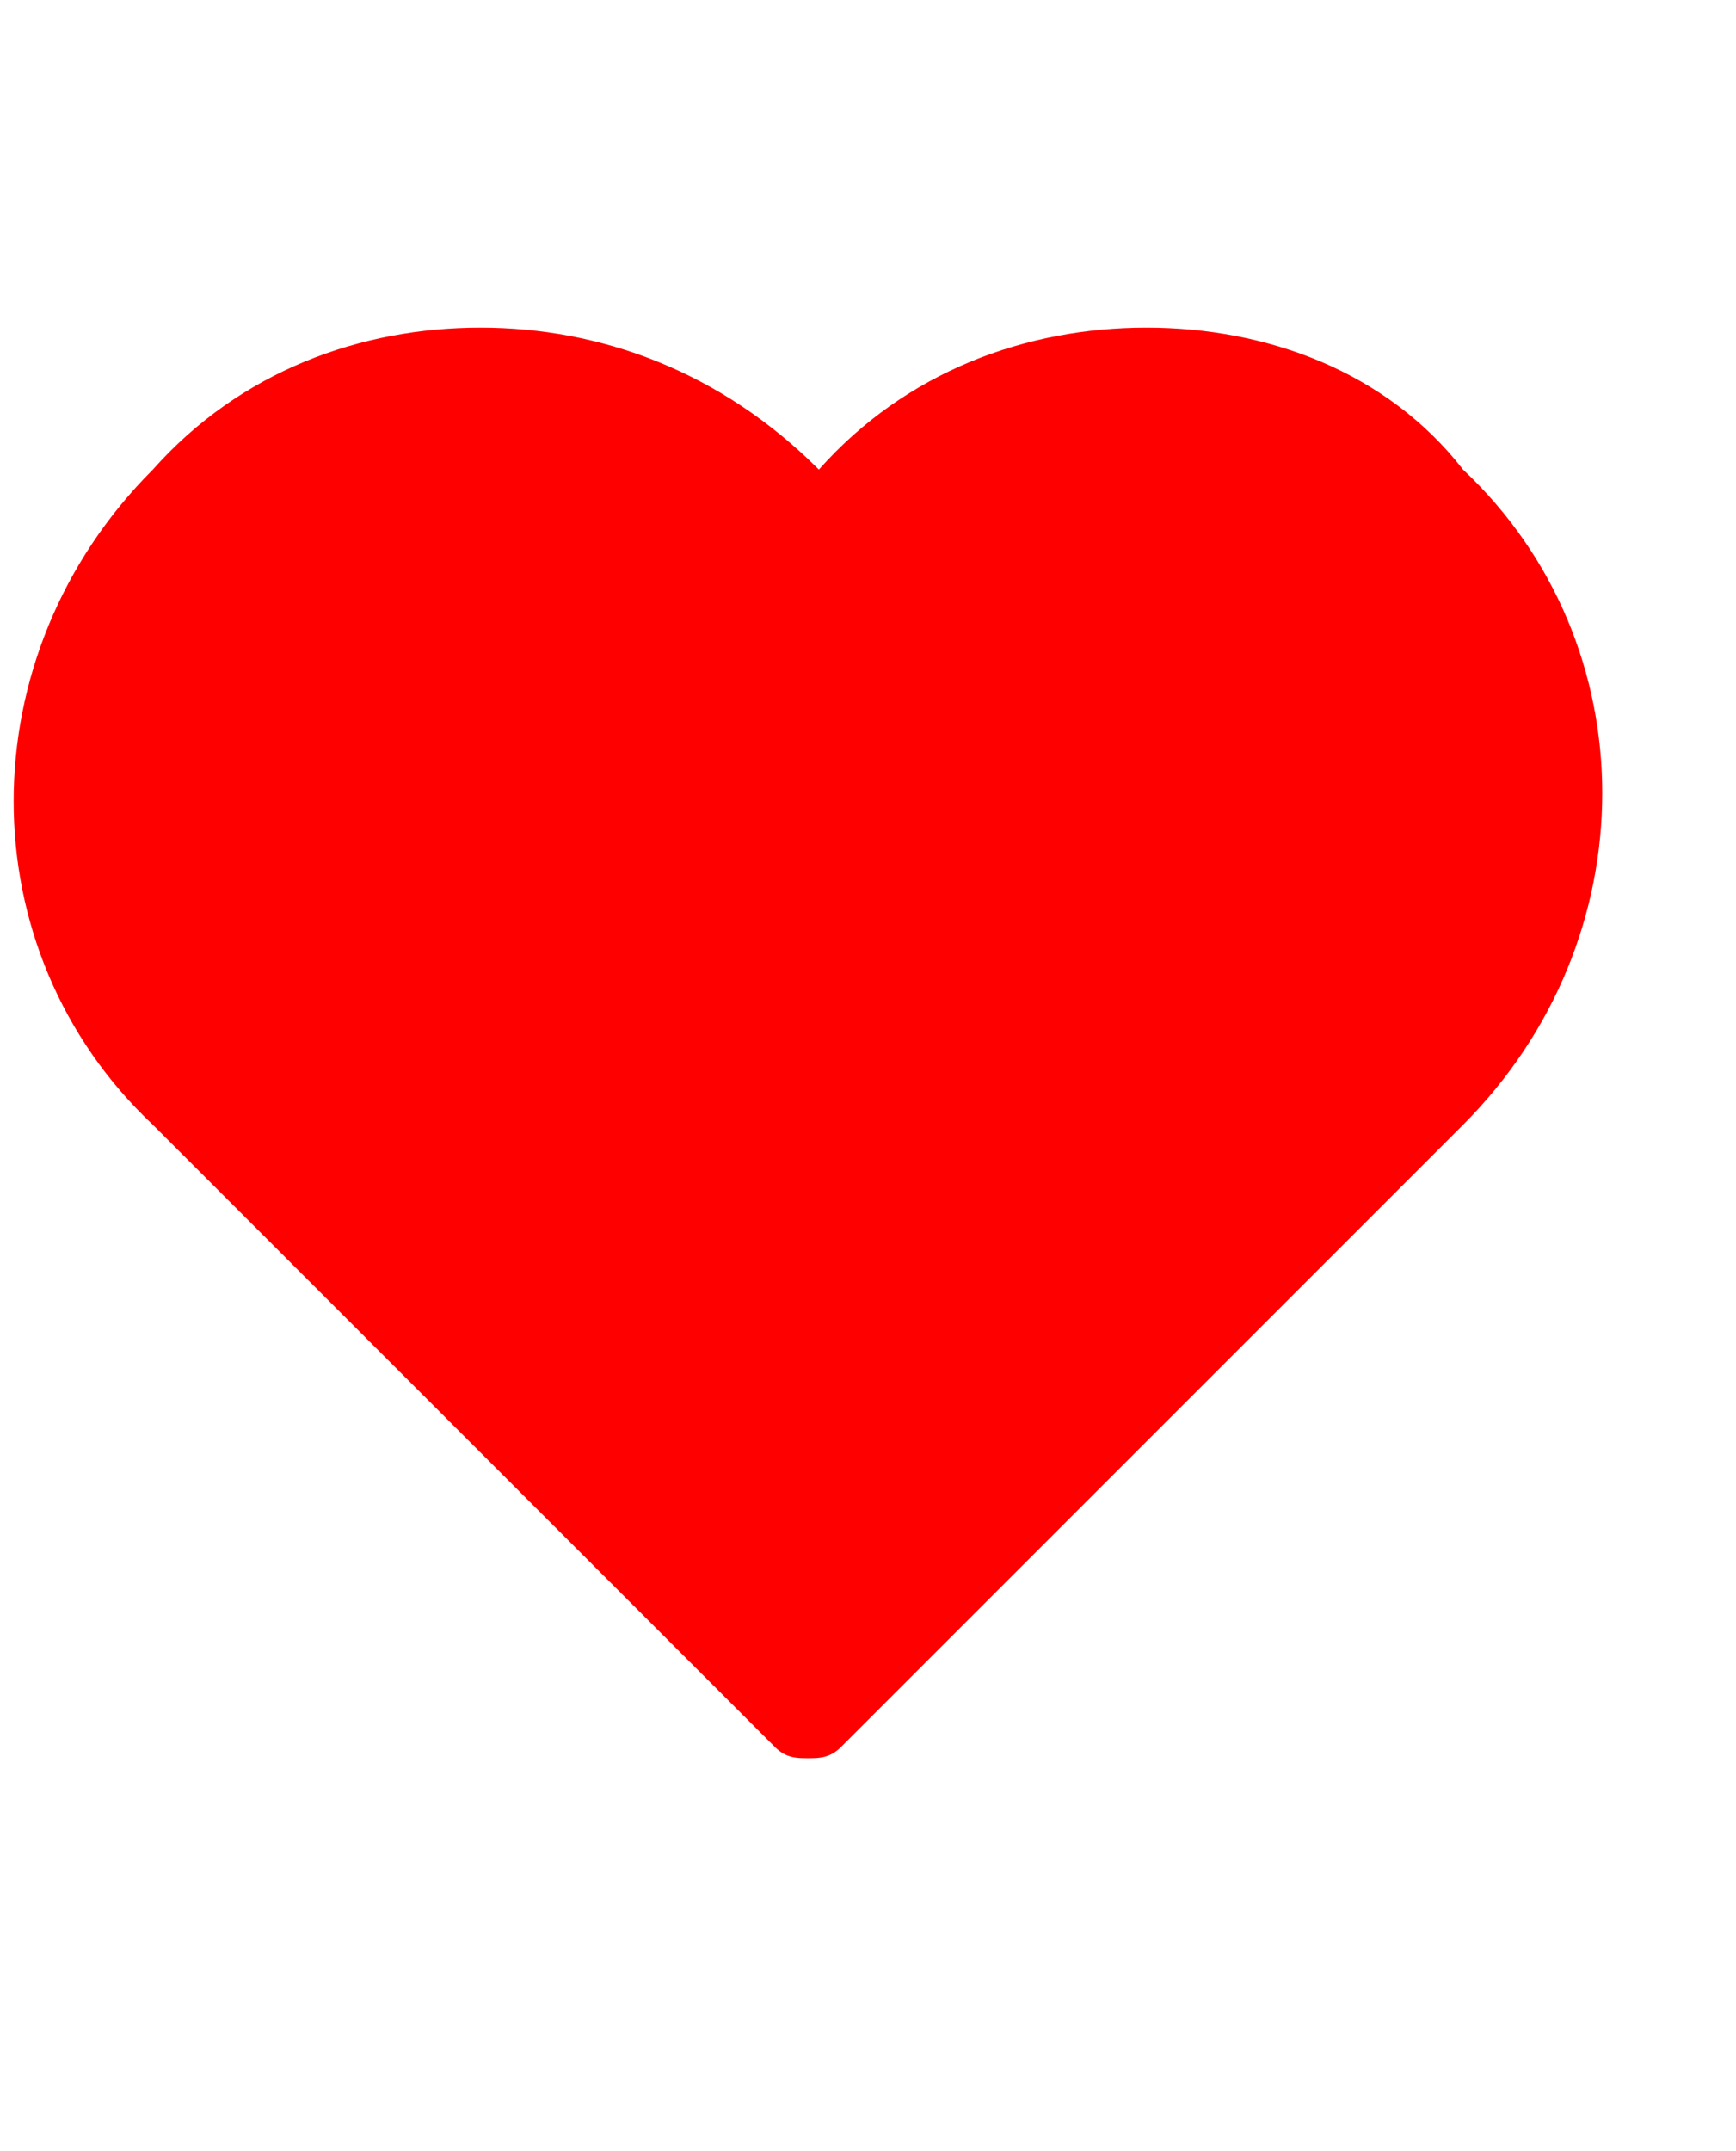
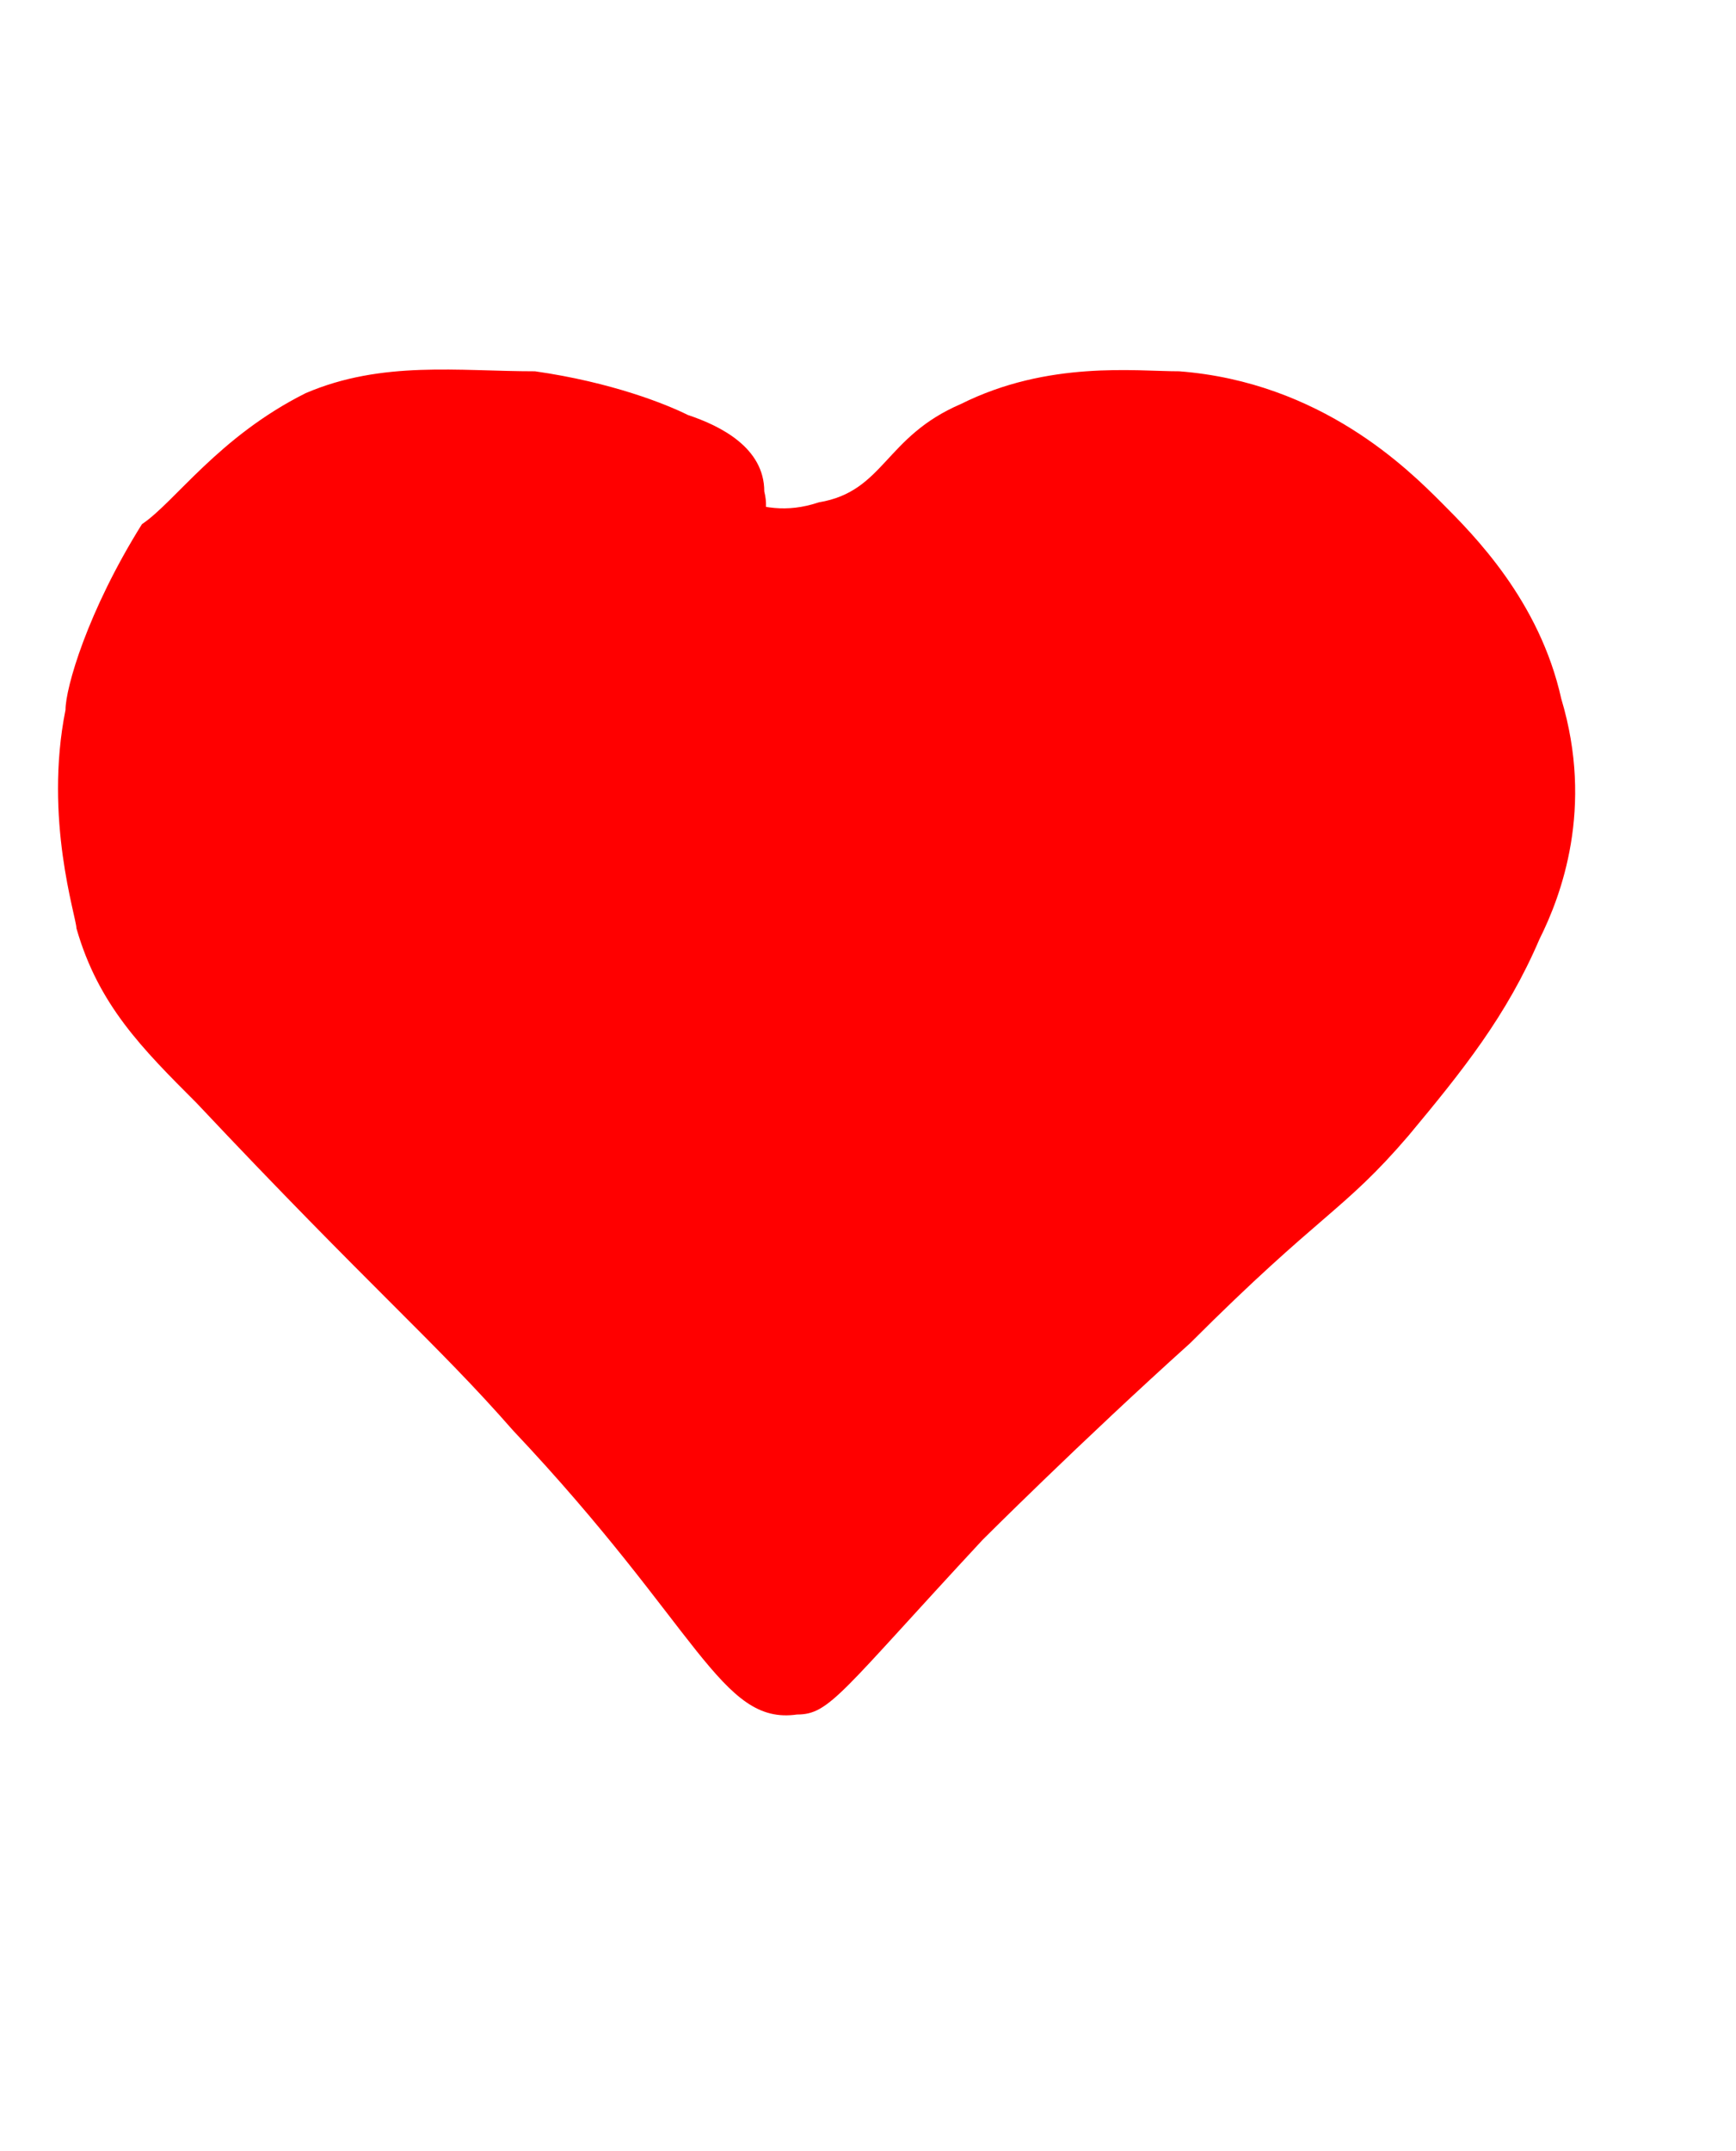
<svg xmlns="http://www.w3.org/2000/svg" version="1.1" id="Ebene_1" x="0px" y="0px" viewBox="0 0 15.9 19.7" style="enable-background:new 0 0 15.9 19.7;" xml:space="preserve">
  <style type="text/css">
	.st0{fill:#FF0000;}
</style>
  <title>uses3-pin</title>
  <g>
    <g>
      <g>
-         <path class="st0" d="M10.5,3.7c0.9,0,1.8,0.4,2.5,1c0.7,0.7,1,1.6,1,2.5s-0.4,1.8-1,2.5l-5.5,5.5L1.9,9.7c-0.7-0.7-1-1.6-1-2.5     c0-0.9,0.4-1.8,1-2.5l0,0c0.7-0.7,1.6-1,2.5-1s1.8,0.4,2.5,1l0.5,0.5L8,4.7C8.6,4.1,9.5,3.7,10.5,3.7 M10.5,3     c-1.1,0-2.2,0.4-3,1.3C6.6,3.4,5.5,3,4.4,3s-2.2,0.4-3,1.3l0,0c-1.7,1.7-1.7,4.4,0,6L7.1,16c0.1,0.1,0.2,0.1,0.3,0.1     c0.1,0,0.2,0,0.3-0.1l5.7-5.7c1.7-1.7,1.7-4.4,0-6C12.7,3.4,11.6,3,10.5,3L10.5,3z" />
-       </g>
+         </g>
    </g>
    <path class="st0" d="M7.6,7.9c0.7,1.8-1.2,3.5-0.7,3.9c0.7,0.6,5.3-2.5,4.8-4.1c-0.5-1.4-4.9-1.2-5-2.3c0-0.4,0.4-0.5,0.3-0.9   C7,4.1,6.6,3.9,6.3,3.8C6.1,3.7,5.6,3.5,4.9,3.4c-0.7,0-1.4-0.1-2.1,0.2C2,4,1.6,4.6,1.3,4.8C0.8,5.6,0.6,6.3,0.6,6.5   c-0.2,1,0.1,1.9,0.1,2c0.2,0.7,0.6,1.1,1.1,1.6c1.6,1.7,2.2,2.2,2.9,3c1.7,1.8,1.9,2.7,2.6,2.6c0.3,0,0.4-0.2,1.7-1.6   c0,0,0.9-0.9,1.9-1.8c1.2-1.2,1.4-1.2,2-1.9c0.5-0.6,0.9-1.1,1.2-1.8c0.2-0.4,0.5-1.2,0.2-2.2c-0.2-0.9-0.8-1.5-1.1-1.8   c-0.3-0.3-1.1-1.1-2.4-1.2c-0.4,0-1.2-0.1-2,0.3C8.1,4,8.1,4.5,7.5,4.6C6.9,4.8,6.6,4.4,5.8,4.3C4.6,4.1,3.3,4.5,3.2,4.9   C3.1,5.6,6.8,5.7,7.6,7.9z" />
  </g>
</svg>